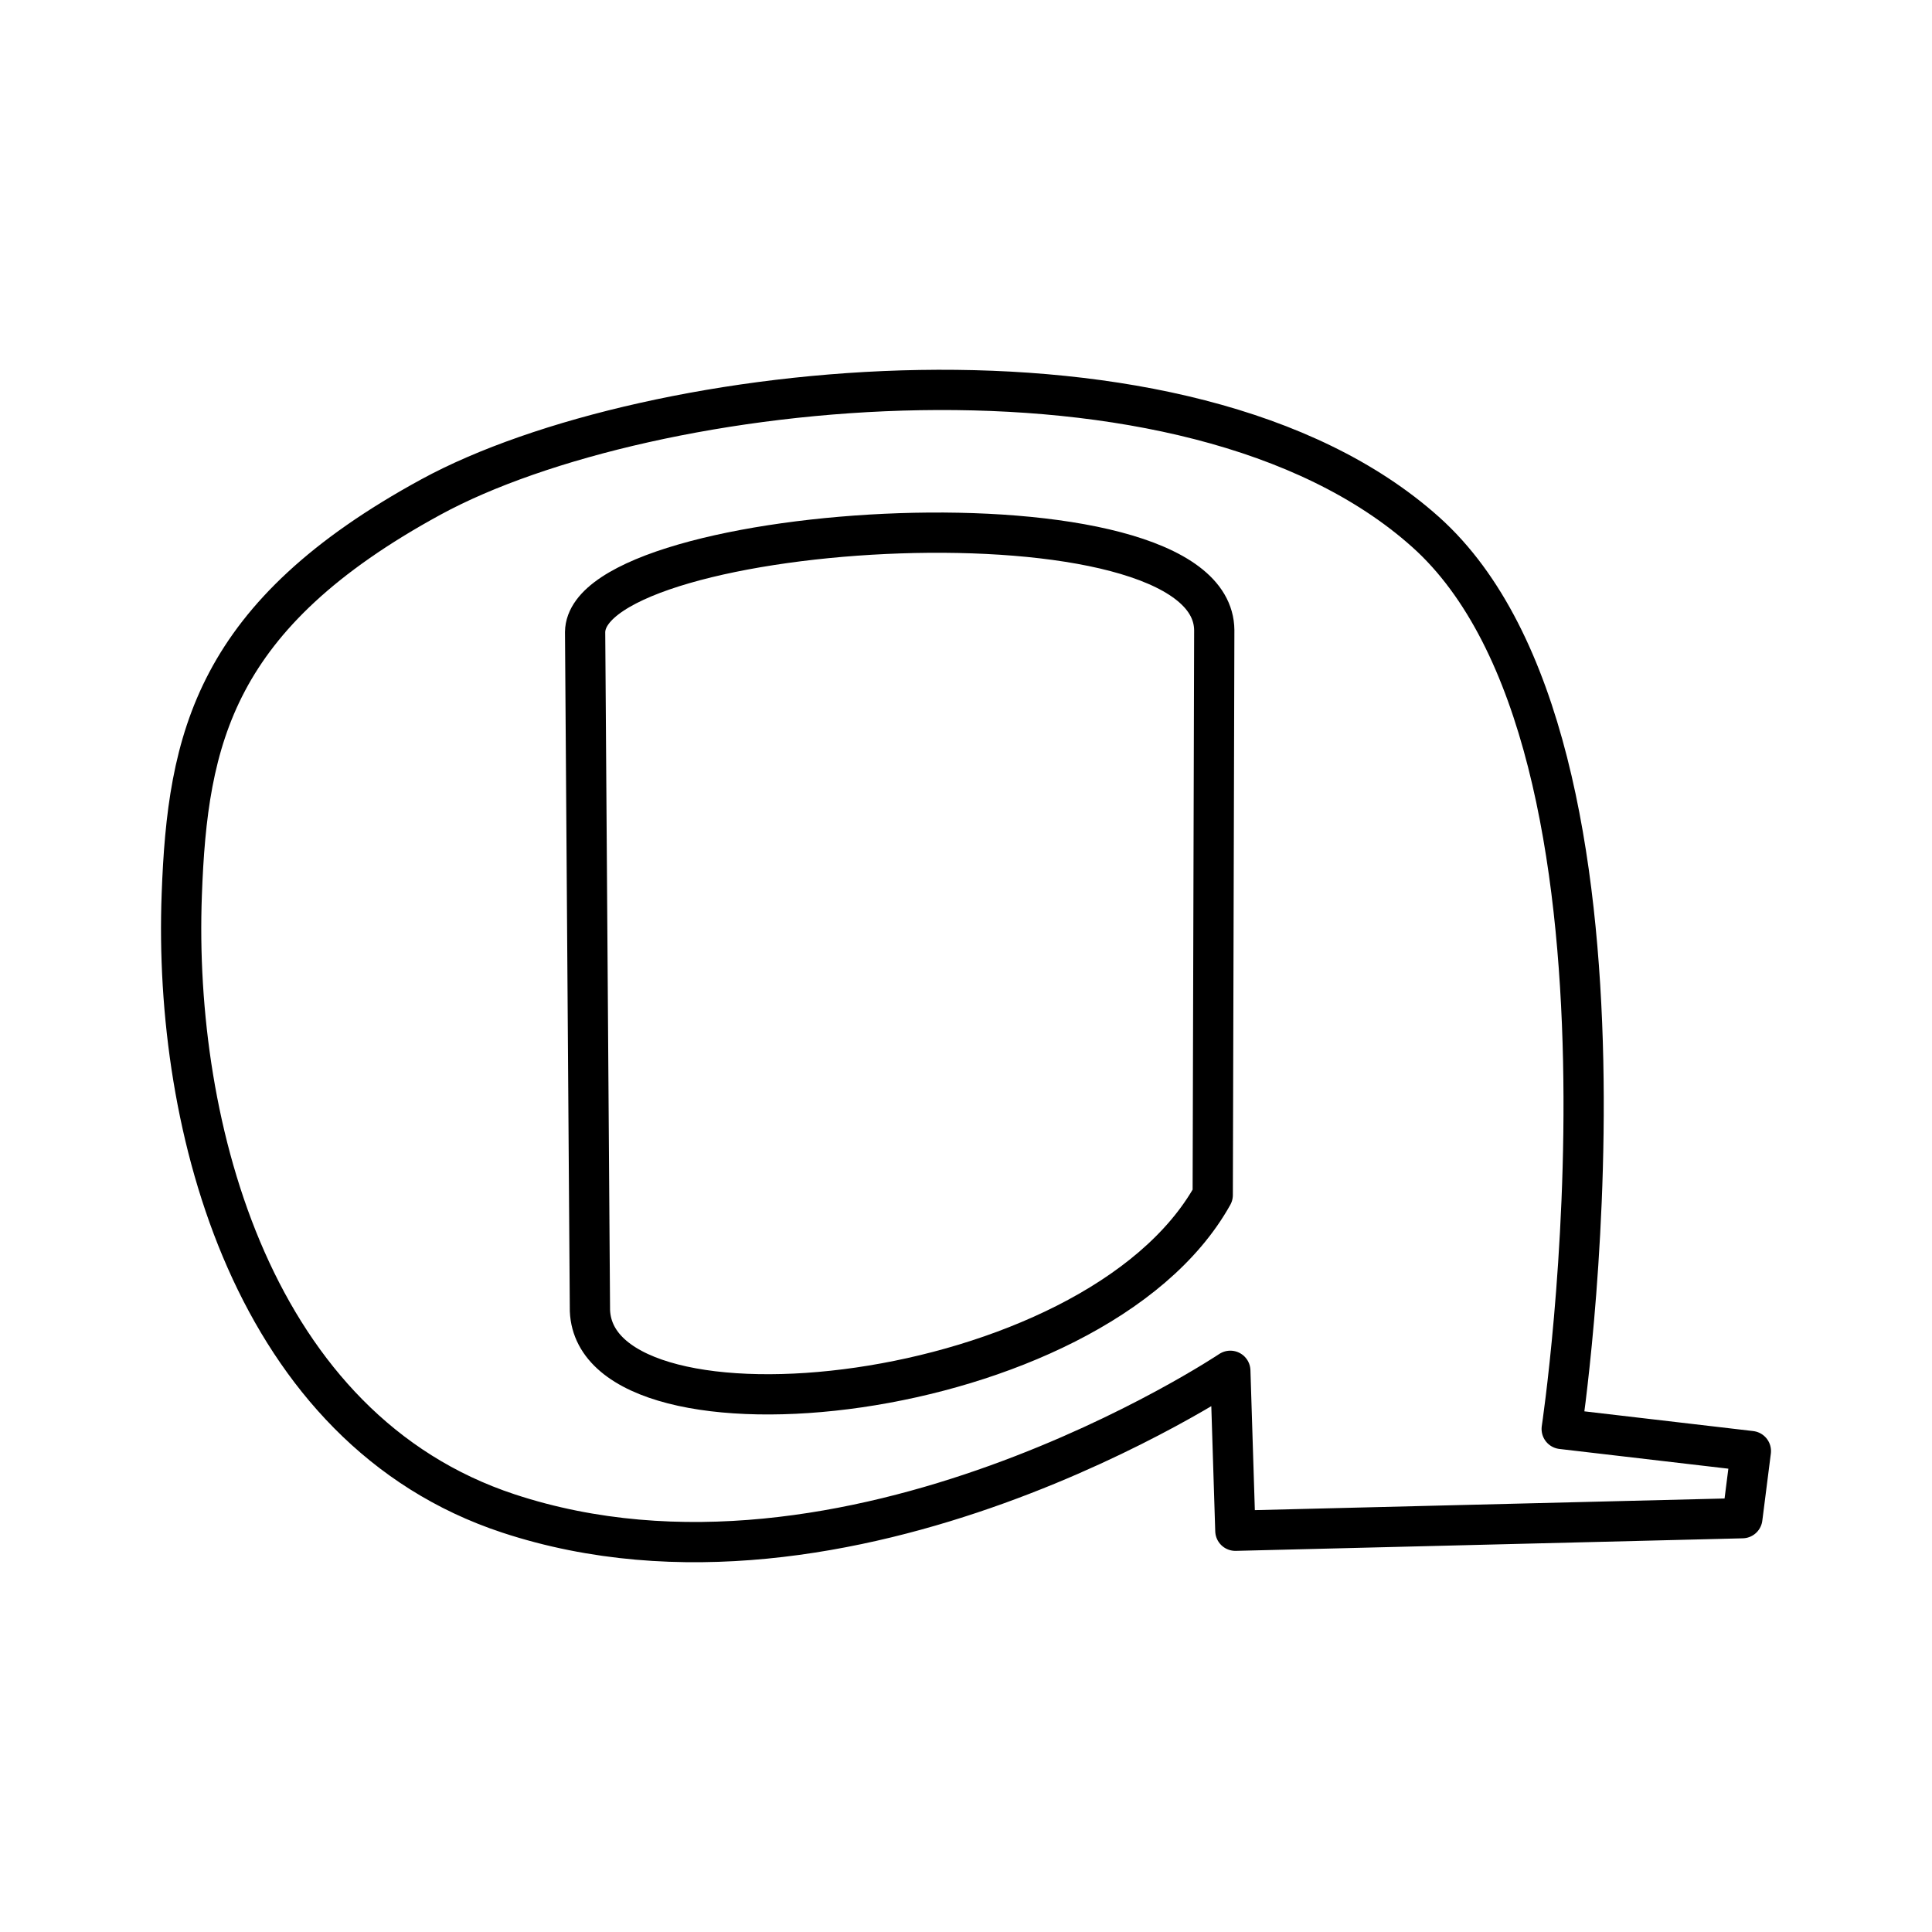
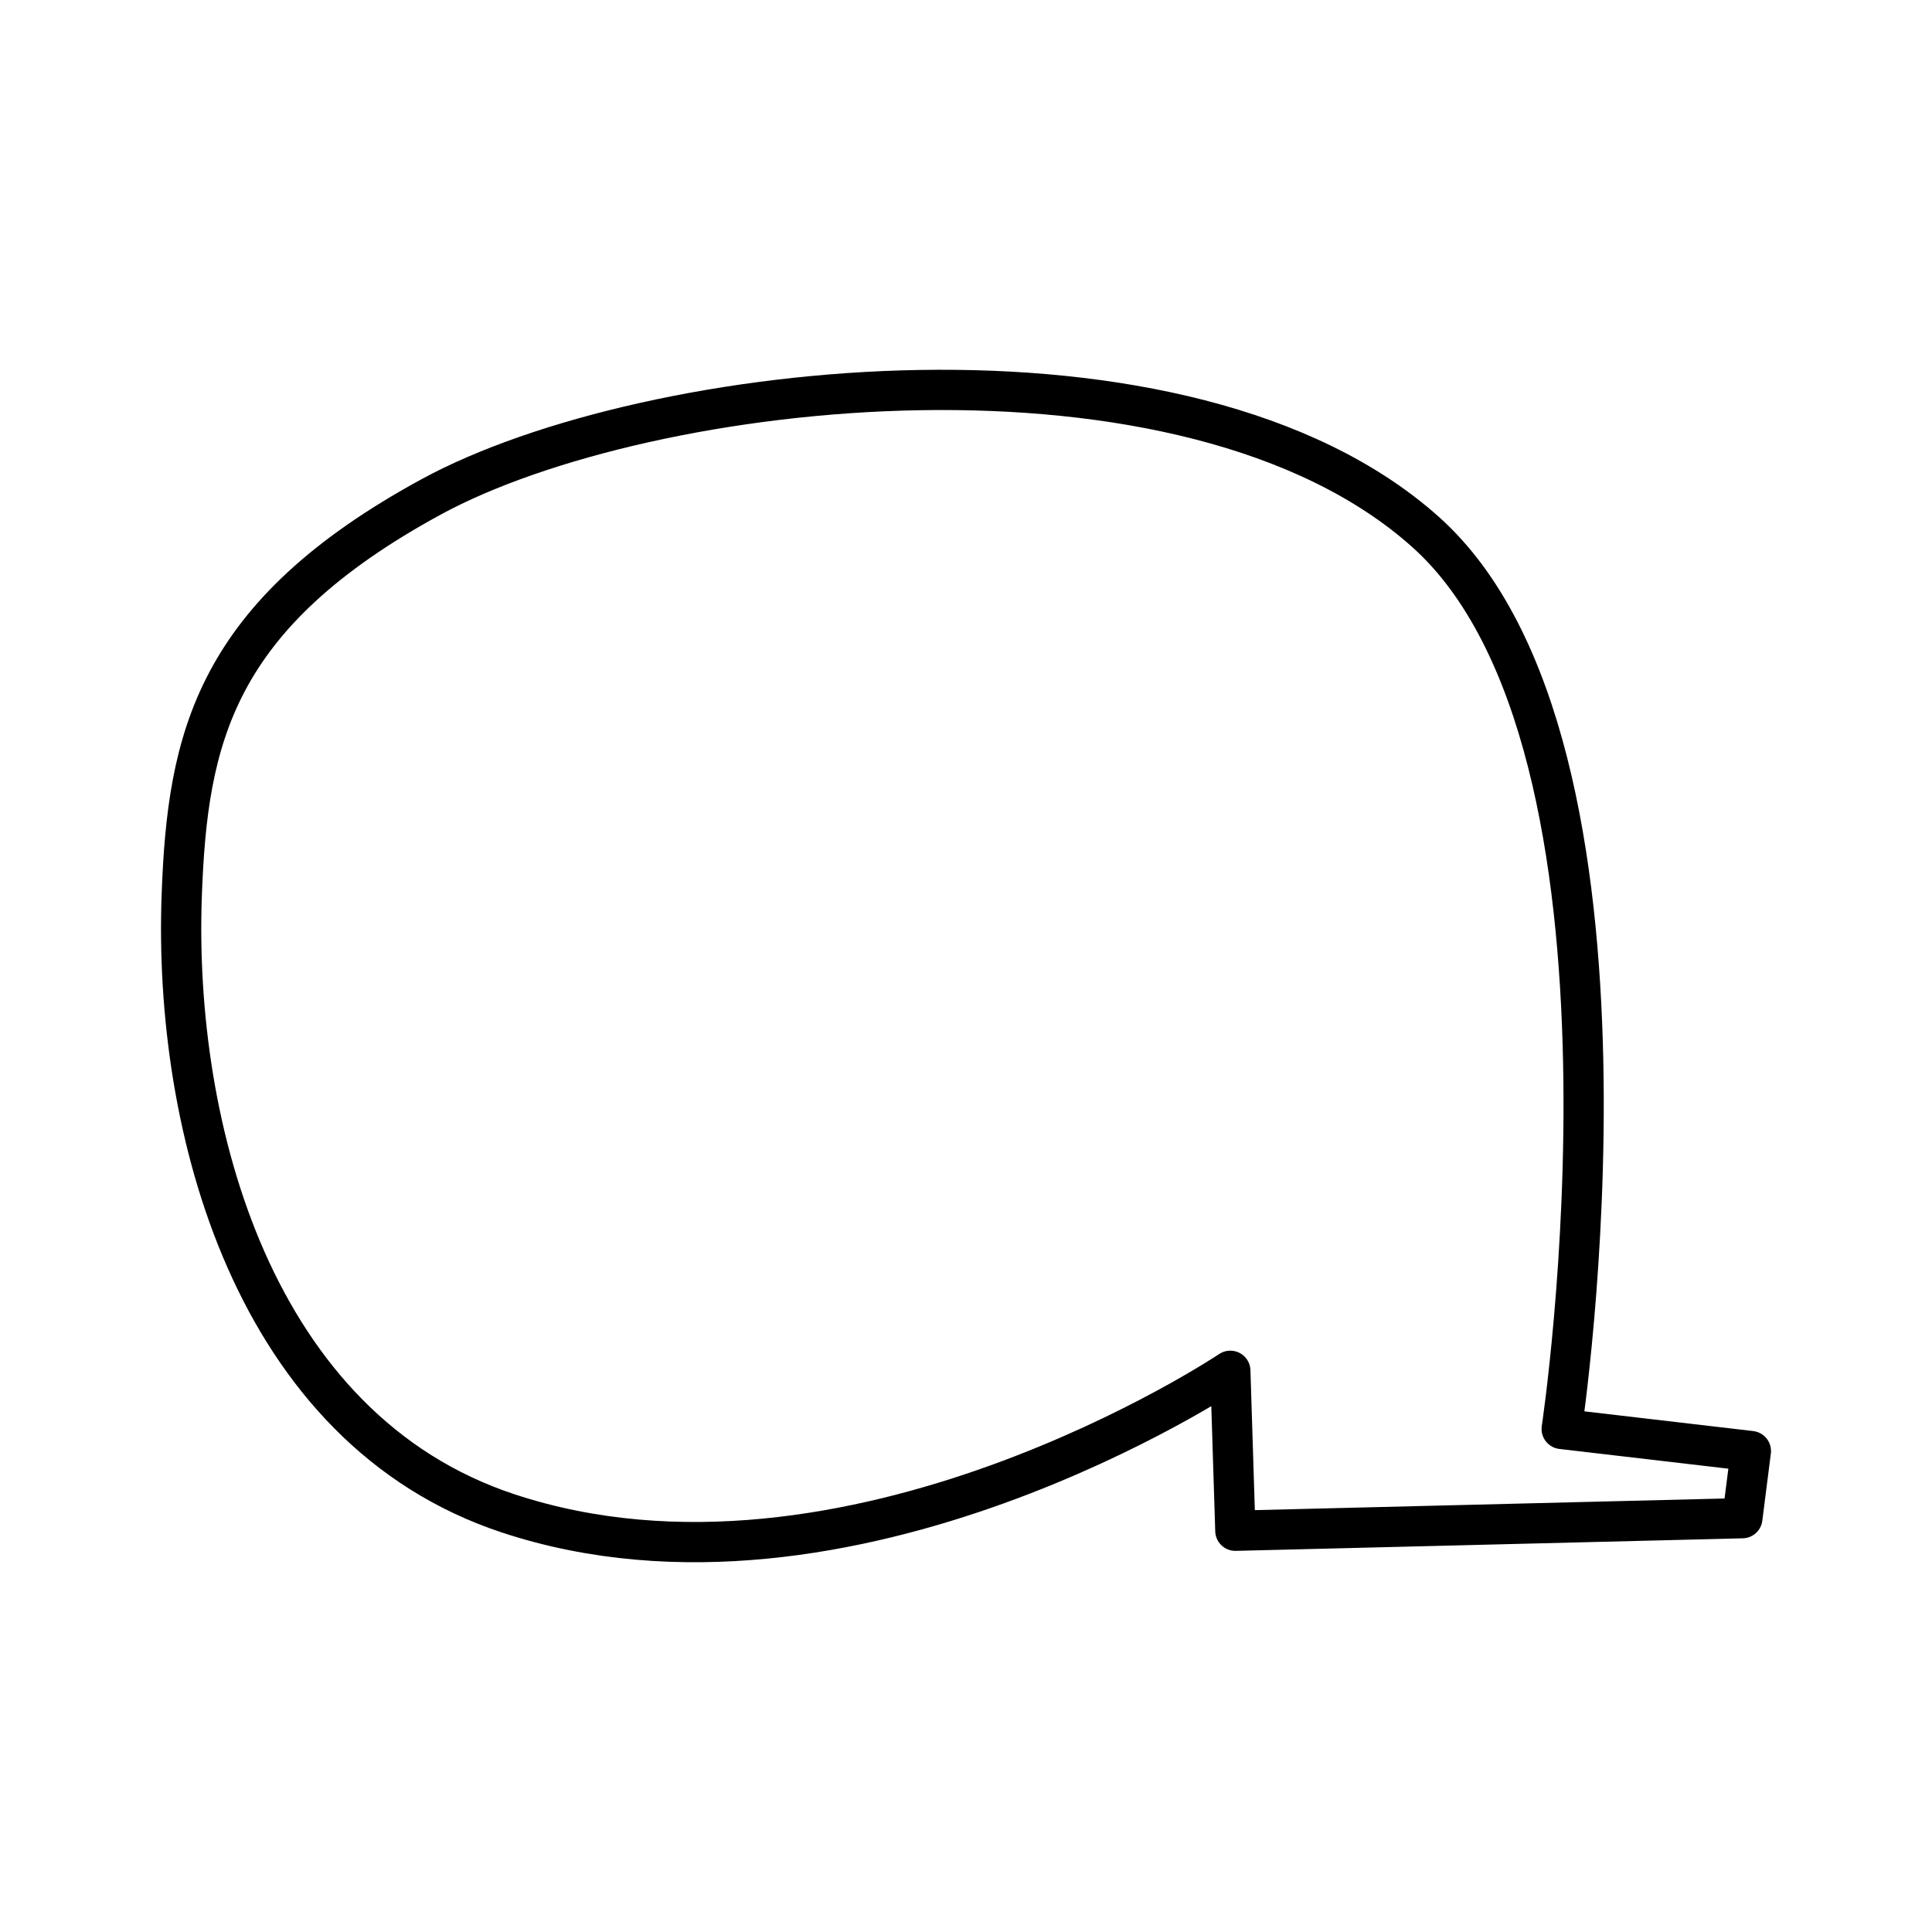
<svg xmlns="http://www.w3.org/2000/svg" width="800" height="800" viewBox="0 0 48 48">
  <path fill="none" stroke="currentColor" stroke-linecap="round" stroke-linejoin="round" d="M35.418 13.217c-5.932-5.307-19.325-3.805-24.712-.869s-6.047 5.993-6.19 9.878C4.3 28.019 6.288 35.51 12.633 37.602c8.474 2.794 17.934-3.545 17.934-3.545l.125 3.974l12.596-.312l.212-1.668l-4.7-.549s2.55-16.978-3.382-22.285" />
-   <path fill="none" stroke="currentColor" stroke-linecap="round" stroke-linejoin="round" d="M14.537 15.704c.032-2.761 15.605-3.769 15.631-.046L30.13 29.69c-2.961 5.307-15.326 6.484-15.473 2.872Z" />
</svg>